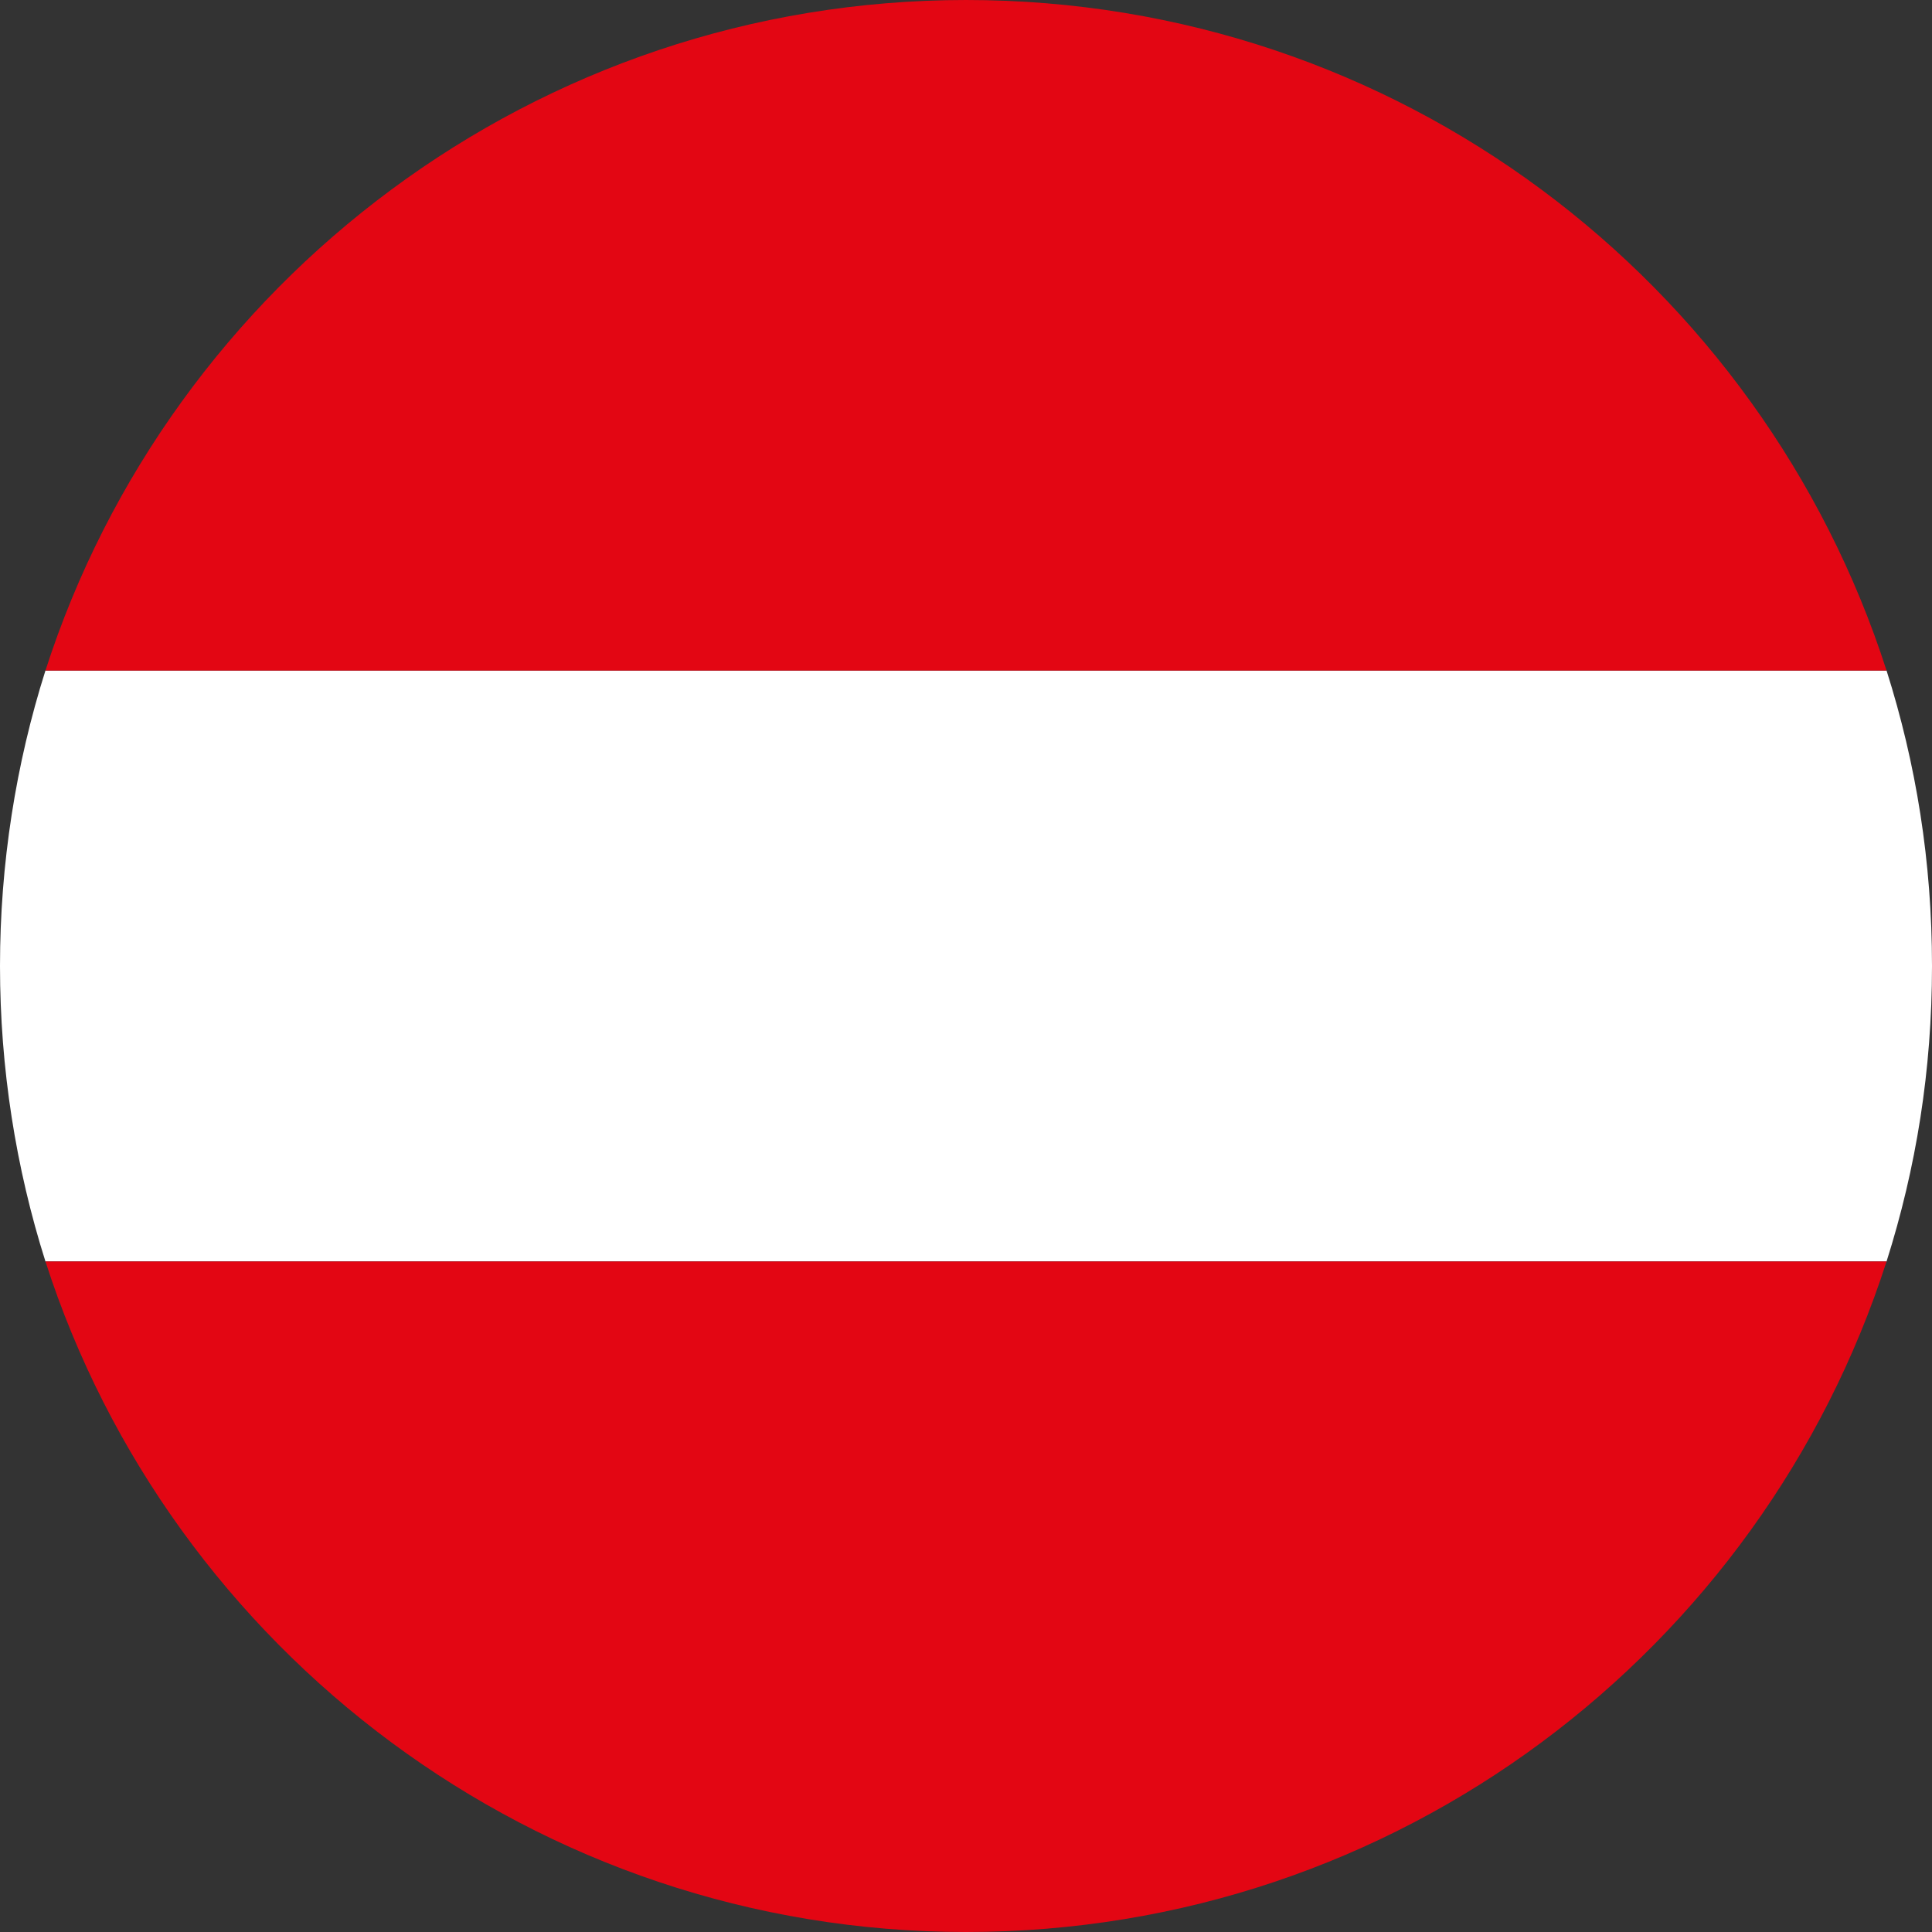
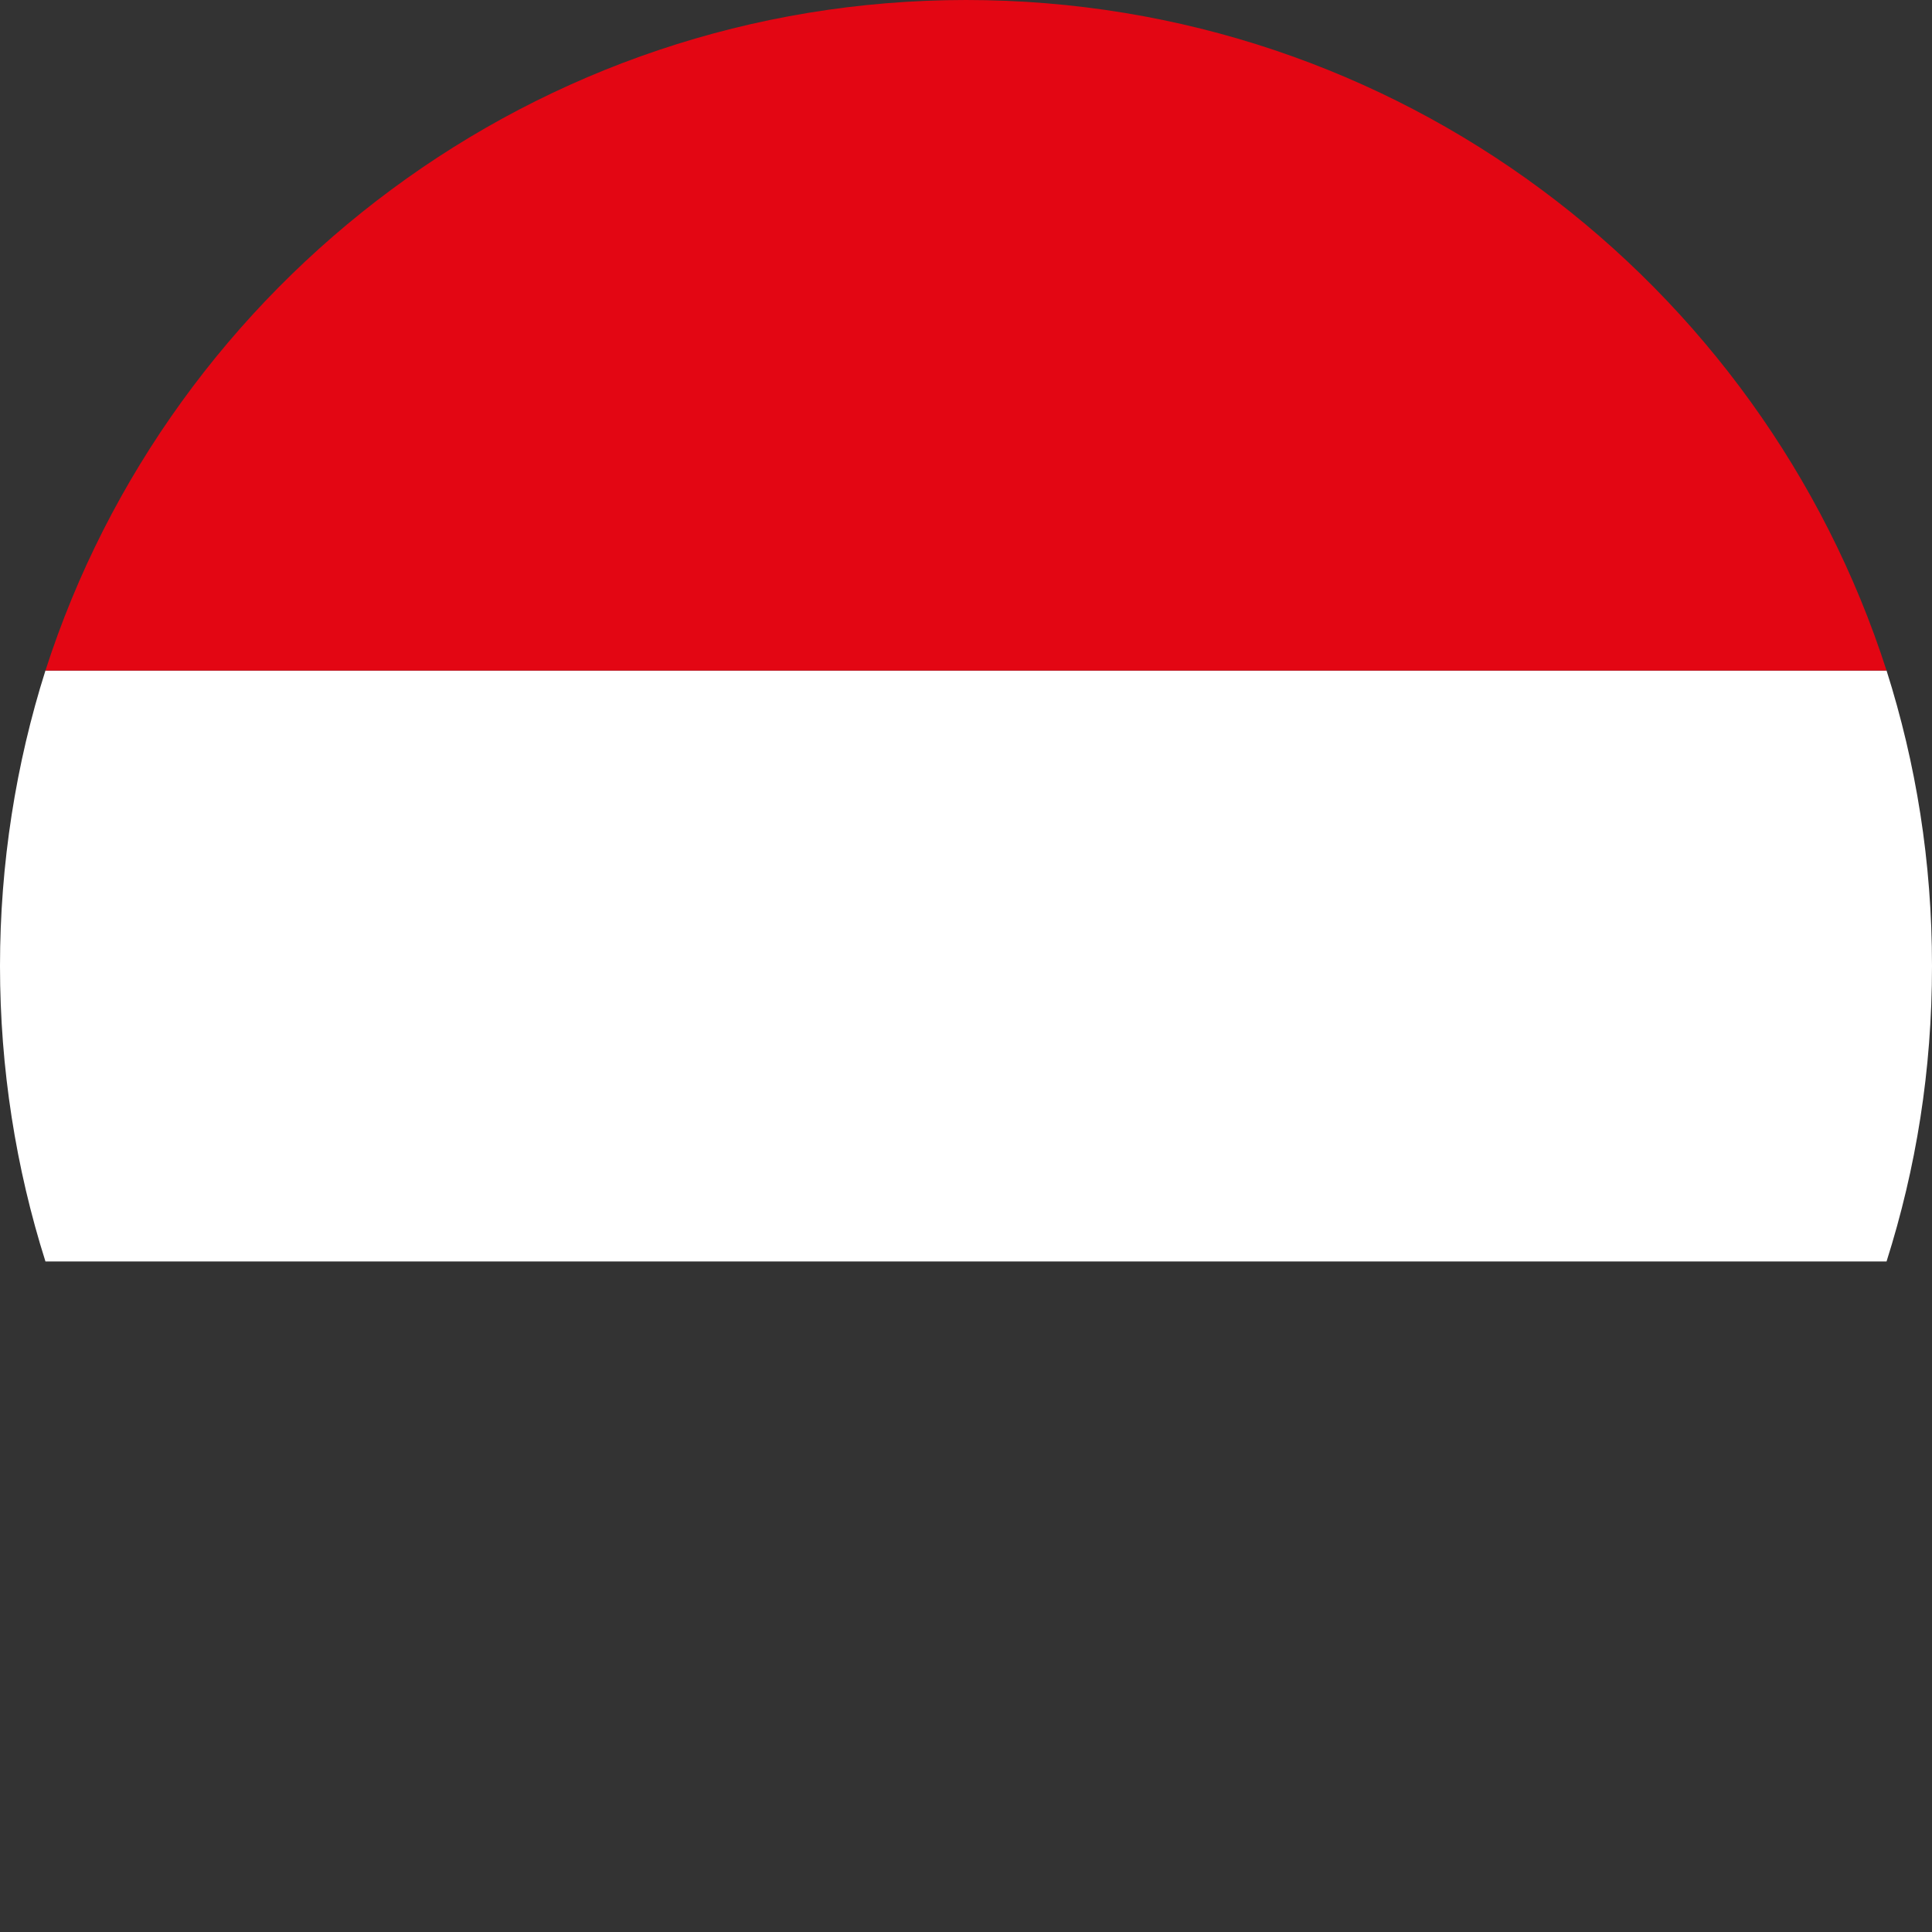
<svg xmlns="http://www.w3.org/2000/svg" version="1.1" id="Ebene_1" x="0px" y="0px" viewBox="0 0 85 85" style="enable-background:new 0 0 85 85;" xml:space="preserve">
  <rect x="0" y="0" width="85" height="85" fill="#333333" stroke="none" />
  <style type="text/css">
	.st0{fill:#FFFFFF;}
	.st1{fill:#E30613;}
</style>
  <g>
    <path class="st0" d="M0,42.5c0,4.5,0.7,8.9,2,13h81c1.3-4.1,2-8.4,2-13s-0.7-8.9-2-13H2C0.7,33.6,0,38,0,42.5z" />
    <g>
-       <path class="st1" d="M83,29.5C77.5,12.4,61.5,0,42.5,0C23.6,0,7.5,12.4,2,29.5H83z" />
-       <path class="st1" d="M2,55.5C7.5,72.6,23.6,85,42.5,85c19,0,35-12.4,40.5-29.5H2z" />
+       <path class="st1" d="M83,29.5C77.5,12.4,61.5,0,42.5,0C23.6,0,7.5,12.4,2,29.5H83" />
    </g>
  </g>
</svg>